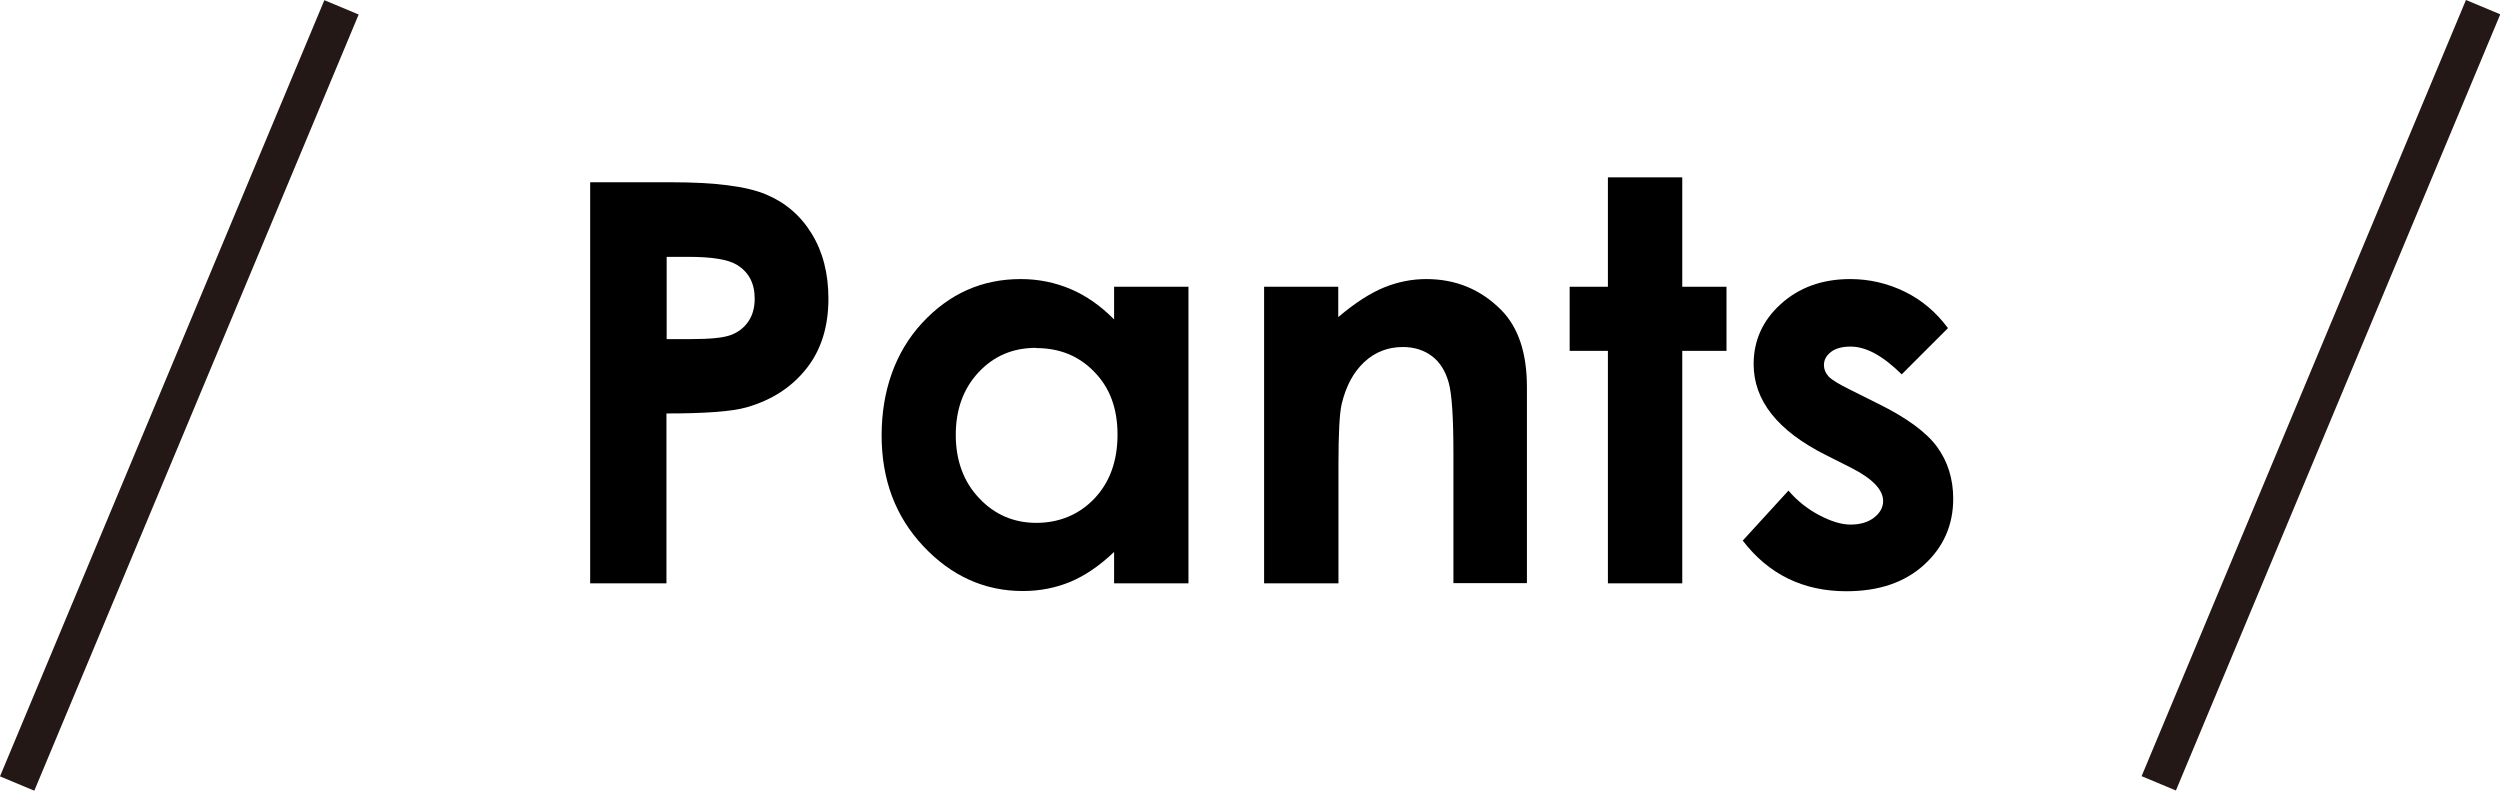
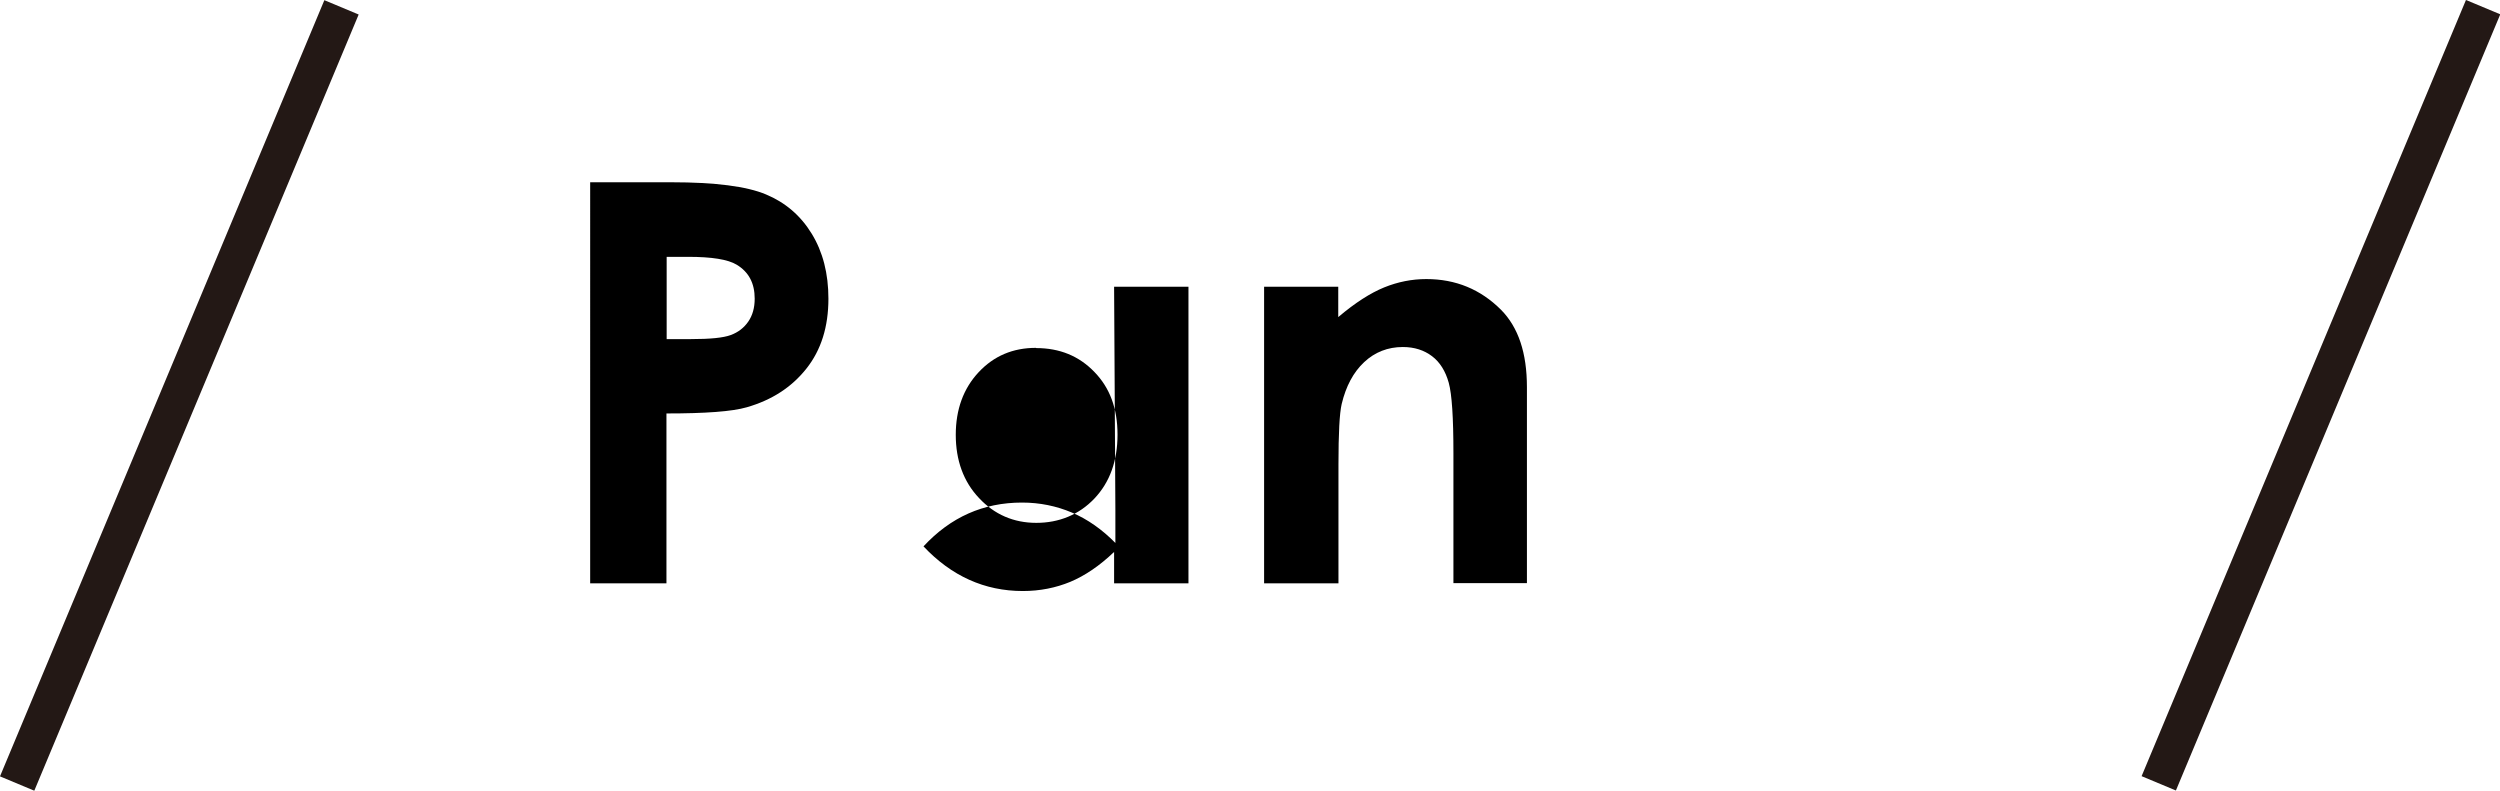
<svg xmlns="http://www.w3.org/2000/svg" id="_レイヤー_2" viewBox="0 0 117 37">
  <defs>
    <style>.cls-1{fill:#231815;}</style>
  </defs>
  <g id="_内容">
    <g>
      <g>
        <path d="M27.63,8.53h3.79c2.05,0,3.53,.19,4.43,.57,.91,.38,1.62,.99,2.14,1.84,.52,.85,.78,1.86,.78,3.04,0,1.31-.34,2.4-1.03,3.27s-1.61,1.47-2.79,1.81c-.69,.2-1.94,.29-3.76,.29v7.95h-3.57V8.53Zm3.57,7.34h1.14c.89,0,1.51-.06,1.86-.19s.62-.34,.82-.63,.3-.65,.3-1.07c0-.73-.28-1.25-.84-1.59-.41-.25-1.17-.37-2.27-.37h-1.01v3.85Z" />
-         <path d="M52.14,13.42h3.48v13.88h-3.48v-1.47c-.68,.65-1.36,1.11-2.05,1.4-.68,.28-1.42,.43-2.22,.43-1.79,0-3.34-.7-4.65-2.09s-1.96-3.12-1.96-5.19,.63-3.9,1.9-5.27c1.27-1.37,2.8-2.05,4.61-2.05,.83,0,1.61,.16,2.34,.47,.73,.31,1.41,.79,2.03,1.42v-1.53Zm-3.66,2.86c-1.08,0-1.97,.38-2.68,1.14-.71,.76-1.07,1.74-1.07,2.93s.36,2.19,1.09,2.96c.72,.77,1.62,1.16,2.68,1.16s2-.38,2.72-1.14c.72-.76,1.08-1.76,1.08-2.99s-.36-2.19-1.08-2.93c-.72-.75-1.63-1.12-2.73-1.12Z" />
+         <path d="M52.14,13.42h3.48v13.88h-3.48v-1.47c-.68,.65-1.36,1.11-2.05,1.4-.68,.28-1.42,.43-2.22,.43-1.79,0-3.34-.7-4.65-2.09c1.27-1.37,2.8-2.05,4.61-2.05,.83,0,1.61,.16,2.34,.47,.73,.31,1.41,.79,2.03,1.42v-1.53Zm-3.66,2.86c-1.08,0-1.97,.38-2.68,1.14-.71,.76-1.07,1.74-1.07,2.93s.36,2.19,1.09,2.96c.72,.77,1.62,1.16,2.68,1.16s2-.38,2.72-1.14c.72-.76,1.08-1.76,1.08-2.99s-.36-2.19-1.08-2.93c-.72-.75-1.63-1.12-2.73-1.12Z" />
        <path d="M59.15,13.42h3.48v1.42c.79-.67,1.51-1.13,2.15-1.39,.64-.26,1.3-.39,1.97-.39,1.38,0,2.54,.48,3.5,1.44,.81,.82,1.21,2.02,1.21,3.62v9.17h-3.44v-6.08c0-1.66-.07-2.76-.22-3.3-.15-.54-.41-.96-.78-1.24-.37-.28-.82-.43-1.37-.43-.7,0-1.31,.24-1.81,.71s-.85,1.12-1.05,1.96c-.1,.43-.15,1.37-.15,2.82v5.57h-3.48V13.42Z" />
-         <path d="M75.25,8.3h3.48v5.12h2.07v3h-2.07v10.88h-3.48v-10.88h-1.79v-3h1.79v-5.12Z" />
-         <path d="M91.16,15.36l-2.16,2.16c-.88-.87-1.67-1.3-2.39-1.3-.39,0-.7,.08-.92,.25s-.33,.37-.33,.62c0,.19,.07,.36,.21,.52,.14,.16,.49,.37,1.04,.64l1.28,.64c1.34,.66,2.27,1.34,2.77,2.03s.75,1.5,.75,2.42c0,1.23-.45,2.26-1.36,3.09-.91,.83-2.12,1.24-3.64,1.24-2.02,0-3.64-.79-4.85-2.37l2.14-2.34c.41,.48,.89,.86,1.44,1.15s1.04,.44,1.46,.44c.46,0,.83-.11,1.11-.33,.28-.22,.42-.48,.42-.77,0-.54-.51-1.06-1.52-1.57l-1.17-.59c-2.25-1.13-3.37-2.55-3.37-4.25,0-1.1,.42-2.04,1.27-2.81s1.93-1.17,3.25-1.17c.9,0,1.75,.2,2.55,.59s1.47,.96,2.02,1.7Z" />
      </g>
      <rect class="cls-1" x="-11.3" y="17.63" width="39.37" height="1.74" transform="translate(-11.91 19.11) rotate(-67.32)" />
      <rect class="cls-1" x="88.93" y="17.63" width="39.37" height="1.74" transform="translate(49.67 111.58) rotate(-67.32)" />
    </g>
  </g>
</svg>